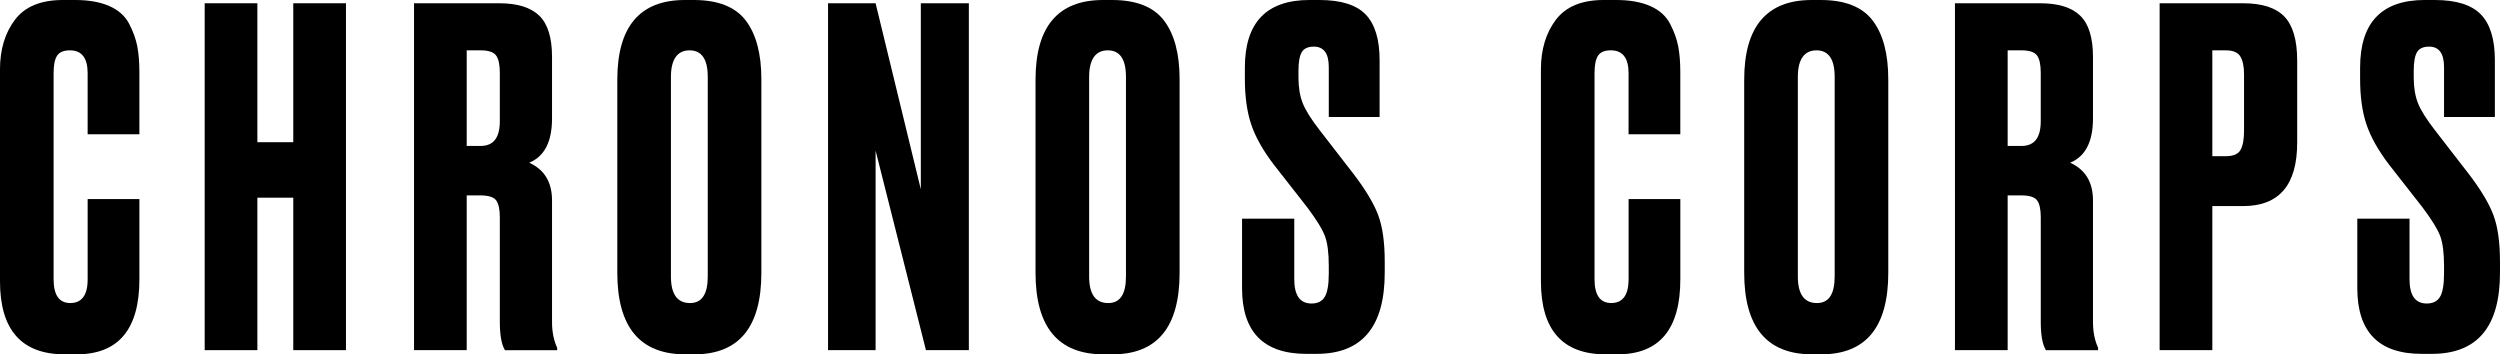
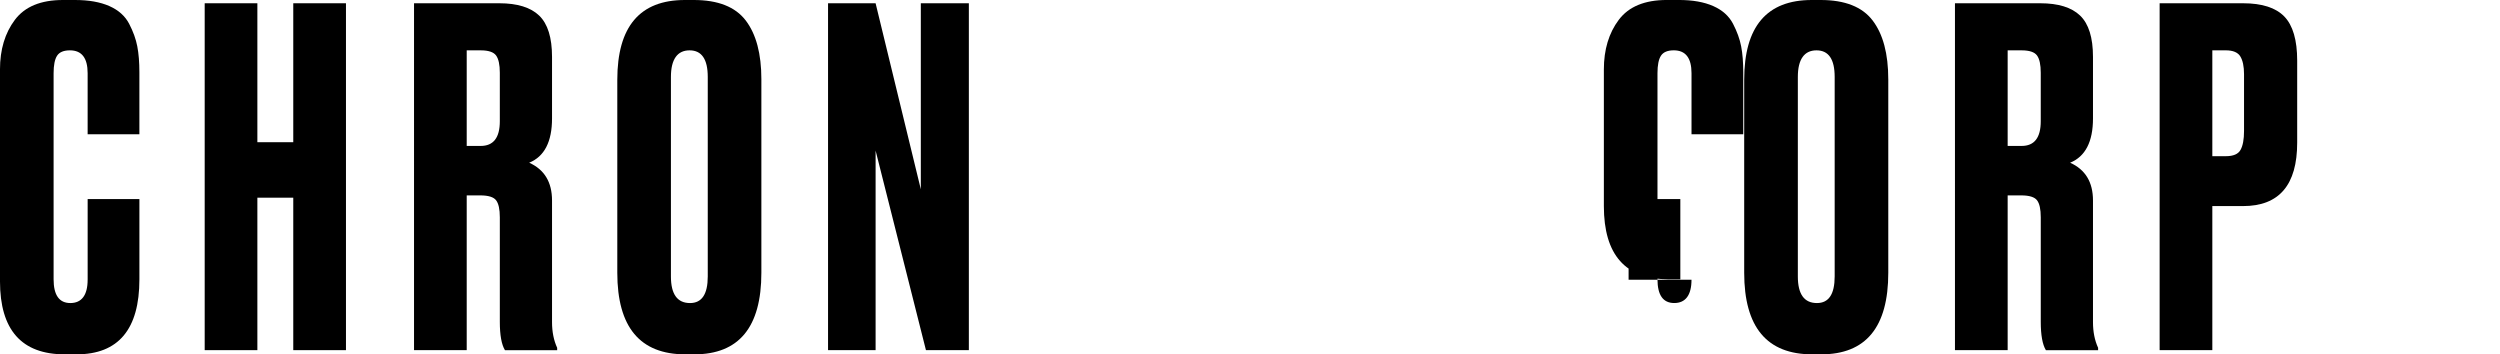
<svg xmlns="http://www.w3.org/2000/svg" viewBox="0 0 1745.83 247.45" data-name="Livello 2" id="Livello_2">
  <g data-name="Livello 1" id="Livello_1-2">
    <g>
      <path d="M61.21,195.36v-56.33h36.14v56c0,34.95-14.65,52.42-43.96,52.42h-8.14c-30.18,0-45.26-17.03-45.26-51.11V48.51c0-13.89,3.47-25.44,10.42-34.68C17.36,4.61,28.54,0,43.96,0h8.46c9.55,0,17.53,1.41,23.93,4.23,6.4,2.83,11.01,6.95,13.84,12.38,2.82,5.43,4.72,10.69,5.69,15.79.98,5.1,1.46,11.13,1.46,18.07v43.3h-36.14v-42.65c0-10.63-4.12-15.96-12.37-15.96-4.34,0-7.33,1.25-8.96,3.75-1.63,2.5-2.44,6.56-2.44,12.21v143.91c0,11.07,3.9,16.6,11.72,16.6s12.05-5.43,12.05-16.28Z" />
      <path d="M179.73,138.05v106.47h-36.79V2.28h36.79v97.03h25.07V2.28h36.8v242.24h-36.8v-106.47h-25.07Z" />
      <path d="M325.92,136.42v108.1h-36.79V2.28h59.58c12.58,0,21.87,2.88,27.84,8.63,5.96,5.75,8.95,15.36,8.95,28.82v42.97c0,16.28-5.32,26.6-15.95,30.93,10.63,4.78,15.95,13.57,15.95,26.38v84.98c0,6.73,1.2,12.7,3.59,17.91v1.63h-36.47c-2.39-3.9-3.58-10.53-3.58-19.86v-72.93c0-5.64-.87-9.61-2.6-11.88-1.74-2.28-5.43-3.42-11.07-3.42h-9.44ZM325.92,35.16v66.75h9.77c8.9,0,13.35-5.74,13.35-17.25v-33.86c0-5.64-.87-9.66-2.6-12.05-1.74-2.39-5.33-3.59-10.74-3.59h-9.77Z" />
      <path d="M531.69,55.35v135.12c0,37.99-15.63,56.98-46.89,56.98h-6.18c-31.7,0-47.54-18.99-47.54-56.98V55.68c0-37.12,15.73-55.68,47.21-55.68h6.18c16.93,0,29.03,4.77,36.31,14.32,7.27,9.56,10.91,23.23,10.91,41.03ZM494.25,193.08V53.72c0-12.37-4.23-18.56-12.7-18.56s-13.02,6.19-13.02,18.56v139.35c0,12.37,4.44,18.56,13.35,18.56,8.25,0,12.37-6.19,12.37-18.56Z" />
      <path d="M578.25,2.28h33.21l31.58,129.91V2.28h33.54v242.24h-29.96l-35.16-139.36v139.36h-33.21V2.28Z" />
-       <path d="M823.75,55.35v135.12c0,37.99-15.63,56.98-46.89,56.98h-6.18c-31.7,0-47.54-18.99-47.54-56.98V55.68c0-37.12,15.73-55.68,47.21-55.68h6.18c16.93,0,29.03,4.77,36.31,14.32,7.27,9.56,10.91,23.23,10.91,41.03ZM786.3,193.08V53.72c0-12.37-4.23-18.56-12.7-18.56s-13.02,6.19-13.02,18.56v139.35c0,12.37,4.44,18.56,13.35,18.56,8.25,0,12.37-6.19,12.37-18.56Z" />
-       <path d="M914.59,0h6.83c14.98,0,25.73,3.37,32.23,10.09,6.51,6.73,9.77,17.37,9.77,31.91v39.72h-35.49v-34.84c0-9.55-3.47-14.32-10.42-14.32-4.12,0-6.95,1.3-8.47,3.9-1.52,2.61-2.28,6.95-2.28,13.02v4.56c0,6.95.98,12.92,2.93,17.9,1.95,5,5.97,11.4,12.05,19.21l23.44,30.28c8.47,11.07,14.22,20.68,17.26,28.82,3.04,8.14,4.56,18.94,4.56,32.39v7.82c0,37.77-15.85,56.65-47.54,56.65h-7.17c-29.95,0-44.93-15.3-44.93-45.91v-48.51h36.47v42.33c0,11.29,4.01,16.93,12.05,16.93,4.34,0,7.43-1.57,9.28-4.72,1.84-3.15,2.77-8.52,2.77-16.12v-5.53c0-8.9-.87-15.74-2.6-20.51-1.74-4.77-5.86-11.5-12.37-20.19l-23.45-29.96c-7.6-9.98-12.86-19.37-15.79-28.16-2.93-8.79-4.39-19.37-4.39-31.75v-7.82c0-31.47,15.08-47.21,45.26-47.21Z" />
-       <path d="M1137.3,195.36v-56.33h36.13v56c0,34.95-14.64,52.42-43.96,52.42h-8.14c-30.18,0-45.26-17.03-45.26-51.11V48.51c0-13.89,3.47-25.44,10.43-34.68,6.93-9.22,18.11-13.84,33.53-13.84h8.46c9.55,0,17.53,1.41,23.93,4.23,6.41,2.83,11.01,6.95,13.84,12.38,2.82,5.43,4.72,10.69,5.69,15.79.98,5.1,1.46,11.13,1.46,18.07v43.3h-36.13v-42.65c0-10.63-4.13-15.96-12.38-15.96-4.34,0-7.32,1.25-8.95,3.75-1.63,2.5-2.44,6.56-2.44,12.21v143.91c0,11.07,3.9,16.6,11.71,16.6s12.05-5.43,12.05-16.28Z" />
+       <path d="M1137.3,195.36v-56.33h36.13v56h-8.14c-30.18,0-45.26-17.03-45.26-51.11V48.51c0-13.89,3.47-25.44,10.43-34.68,6.93-9.22,18.11-13.84,33.53-13.84h8.46c9.55,0,17.53,1.41,23.93,4.23,6.41,2.83,11.01,6.95,13.84,12.38,2.82,5.43,4.72,10.69,5.69,15.79.98,5.1,1.46,11.13,1.46,18.07v43.3h-36.13v-42.65c0-10.63-4.13-15.96-12.38-15.96-4.34,0-7.32,1.25-8.95,3.75-1.63,2.5-2.44,6.56-2.44,12.21v143.91c0,11.07,3.9,16.6,11.71,16.6s12.05-5.43,12.05-16.28Z" />
      <path d="M1318.65,55.35v135.12c0,37.99-15.63,56.98-46.9,56.98h-6.18c-31.69,0-47.54-18.99-47.54-56.98V55.68c0-37.12,15.73-55.68,47.21-55.68h6.18c16.93,0,29.04,4.77,36.31,14.32,7.27,9.56,10.91,23.23,10.91,41.03ZM1281.21,193.08V53.72c0-12.37-4.23-18.56-12.7-18.56s-13.02,6.19-13.02,18.56v139.35c0,12.37,4.44,18.56,13.34,18.56,8.25,0,12.38-6.19,12.38-18.56Z" />
      <path d="M1402.01,136.42v108.1h-36.8V2.28h59.59c12.59,0,21.87,2.88,27.84,8.63,5.97,5.75,8.96,15.36,8.96,28.82v42.97c0,16.28-5.33,26.6-15.96,30.93,10.63,4.78,15.96,13.57,15.96,26.38v84.98c0,6.73,1.19,12.7,3.58,17.91v1.63h-36.47c-2.39-3.9-3.58-10.53-3.58-19.86v-72.93c0-5.64-.86-9.61-2.6-11.88-1.74-2.28-5.43-3.42-11.08-3.42h-9.44ZM1402.01,35.16v66.75h9.76c8.9,0,13.35-5.74,13.35-17.25v-33.86c0-5.64-.86-9.66-2.6-12.05-1.74-2.39-5.32-3.59-10.75-3.59h-9.76Z" />
      <path d="M1566.43,143.91h-21.49v100.61h-36.8V2.28h58.29c13.24,0,22.84,3.1,28.81,9.28,5.97,6.19,8.96,16.45,8.96,30.77v57.3c0,29.52-12.59,44.28-37.77,44.28ZM1544.94,35.16v73.91h9.44c5.22,0,8.64-1.46,10.26-4.4,1.63-2.93,2.44-7.32,2.44-13.19v-39.72c0-5.43-.88-9.55-2.6-12.37-1.74-2.82-5.11-4.24-10.1-4.24h-9.44Z" />
-       <path d="M1693.4,0h6.85c14.97,0,25.72,3.37,32.23,10.09,6.51,6.73,9.77,17.37,9.77,31.91v39.72h-35.5v-34.84c0-9.55-3.48-14.32-10.43-14.32-4.12,0-6.95,1.3-8.46,3.9-1.51,2.61-2.28,6.95-2.28,13.02v4.56c0,6.95.98,12.92,2.93,17.9,1.95,5,5.97,11.4,12.05,19.21l23.44,30.28c8.46,11.07,14.21,20.68,17.25,28.82,3.04,8.14,4.57,18.94,4.57,32.39v7.82c0,37.77-15.86,56.65-47.54,56.65h-7.17c-29.95,0-44.93-15.3-44.93-45.91v-48.51h36.47v42.33c0,11.29,4.02,16.93,12.04,16.93,4.34,0,7.43-1.57,9.29-4.72,1.84-3.15,2.77-8.52,2.77-16.12v-5.53c0-8.9-.88-15.74-2.6-20.51-1.74-4.77-5.86-11.5-12.38-20.19l-23.44-29.96c-7.6-9.98-12.85-19.37-15.8-28.16-2.93-8.79-4.39-19.37-4.39-31.75v-7.82c0-31.47,15.09-47.21,45.26-47.21Z" />
    </g>
  </g>
</svg>